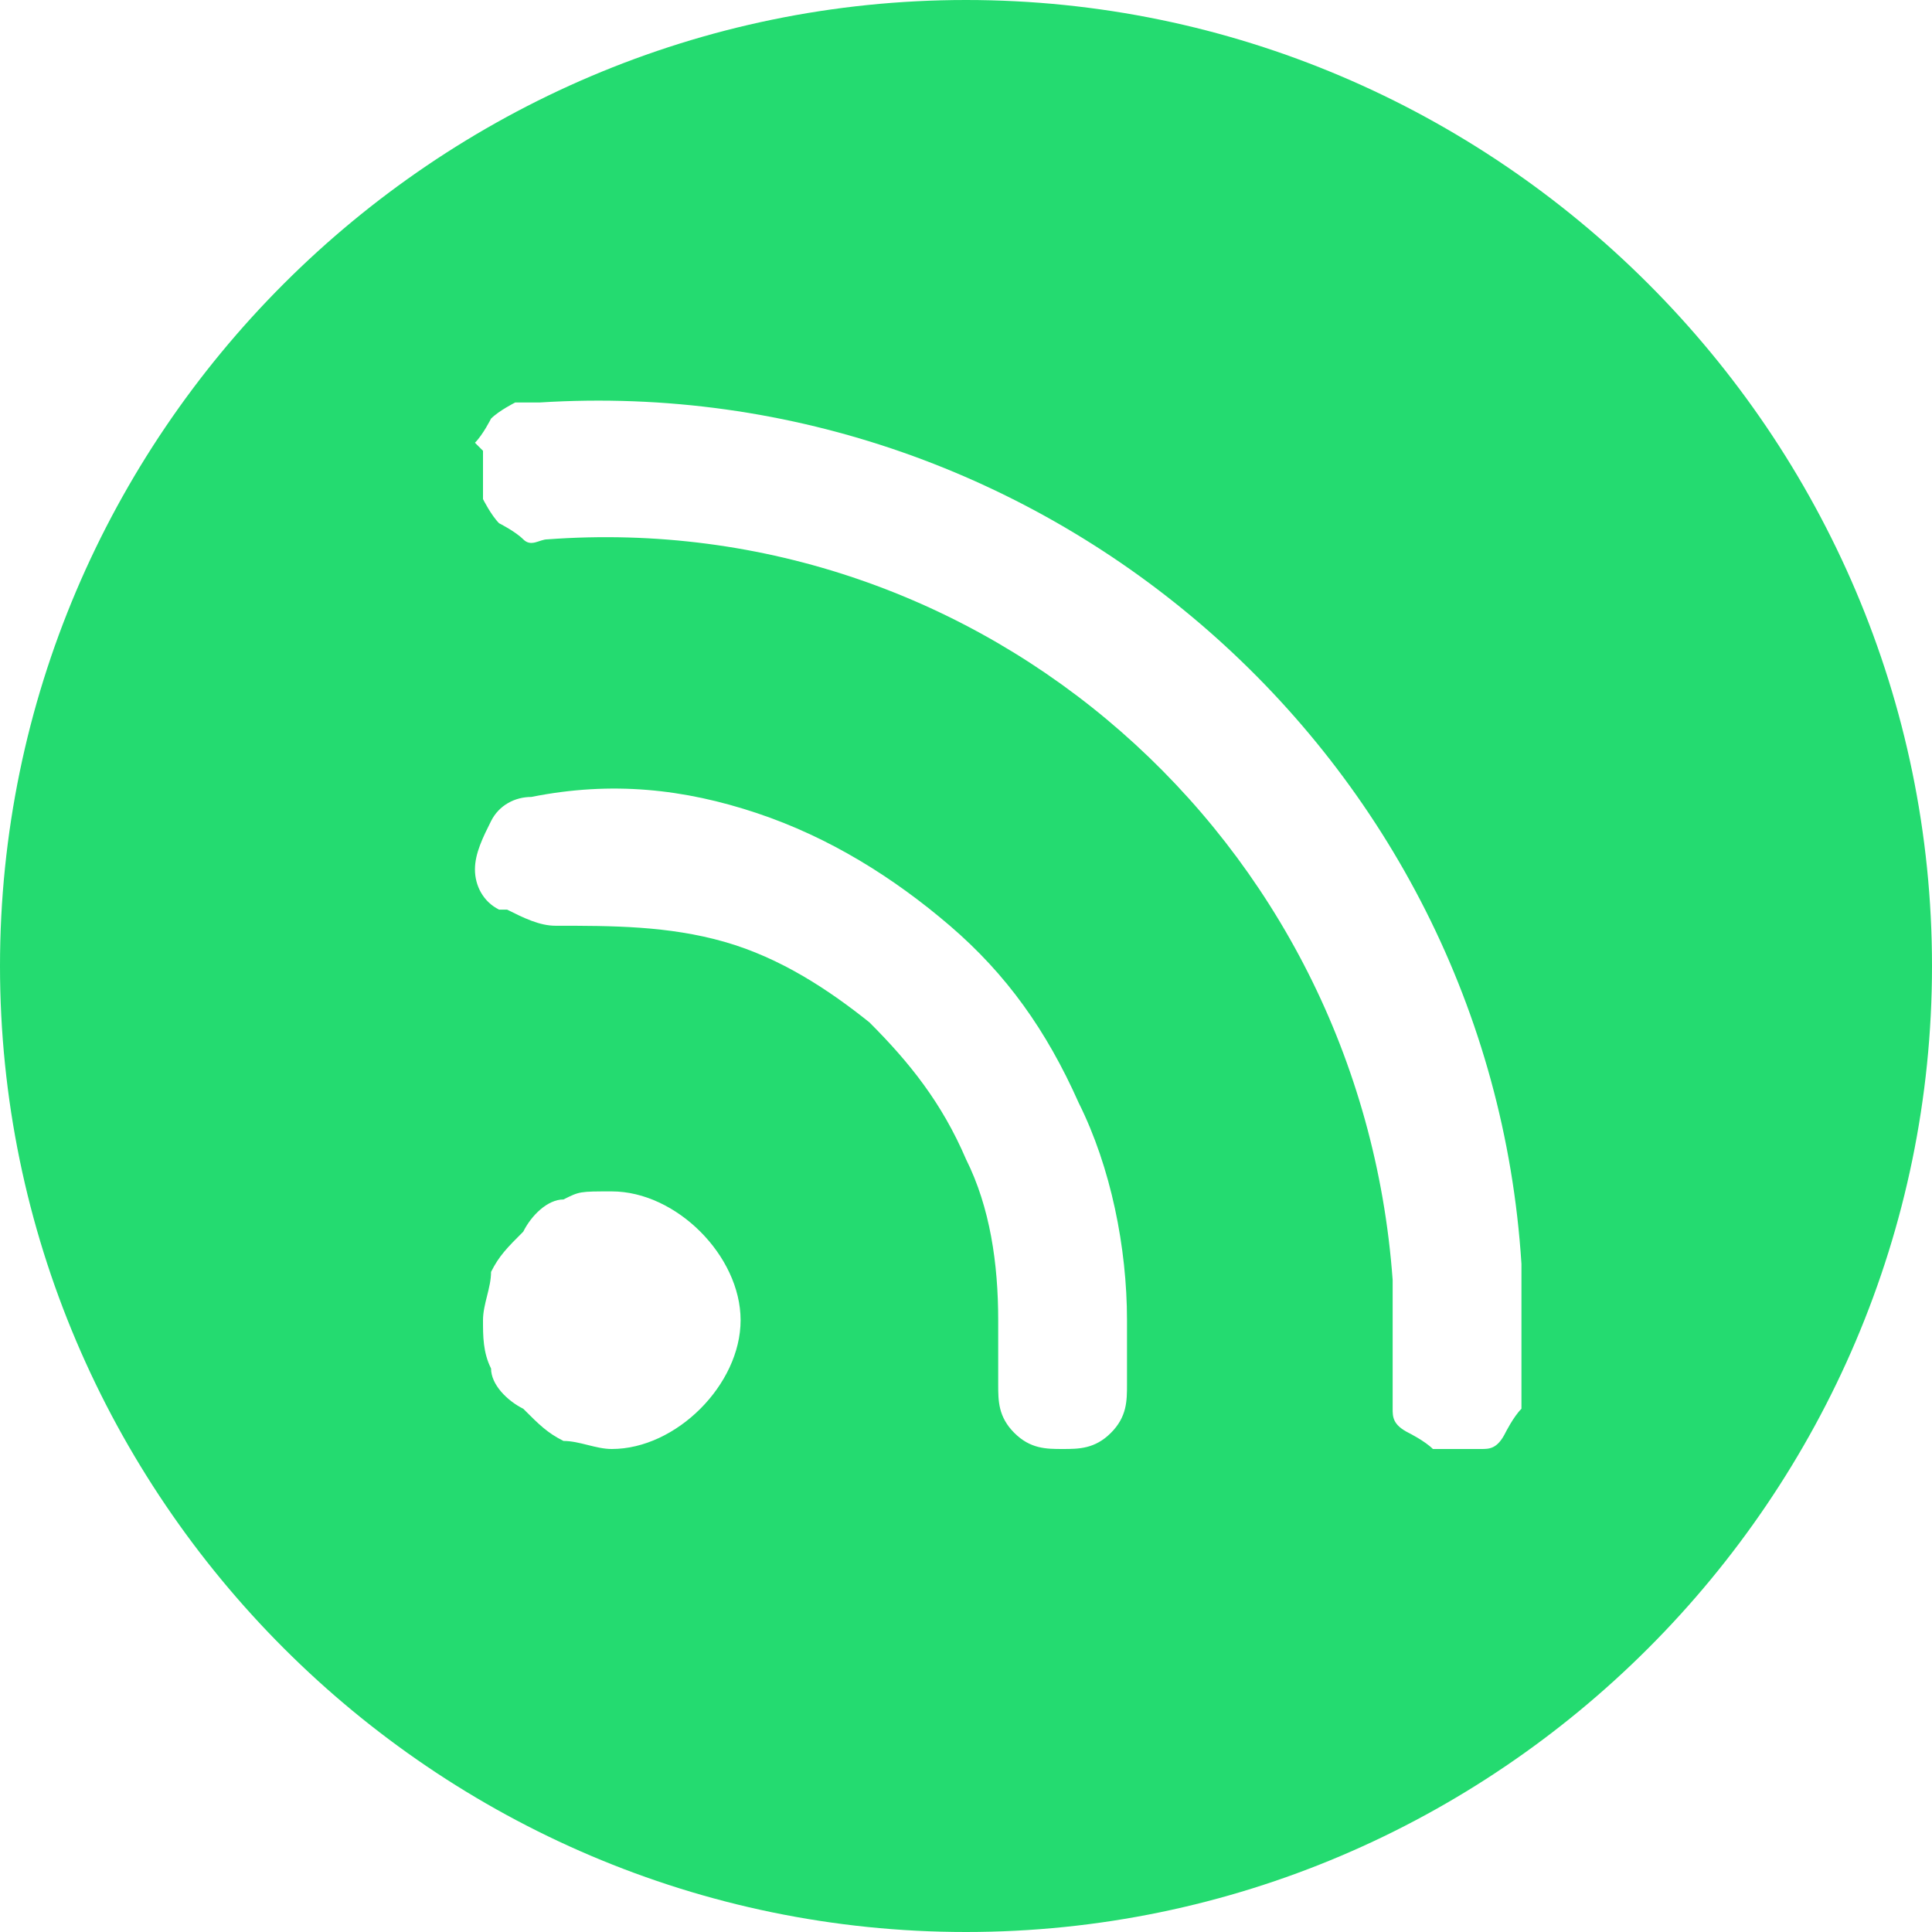
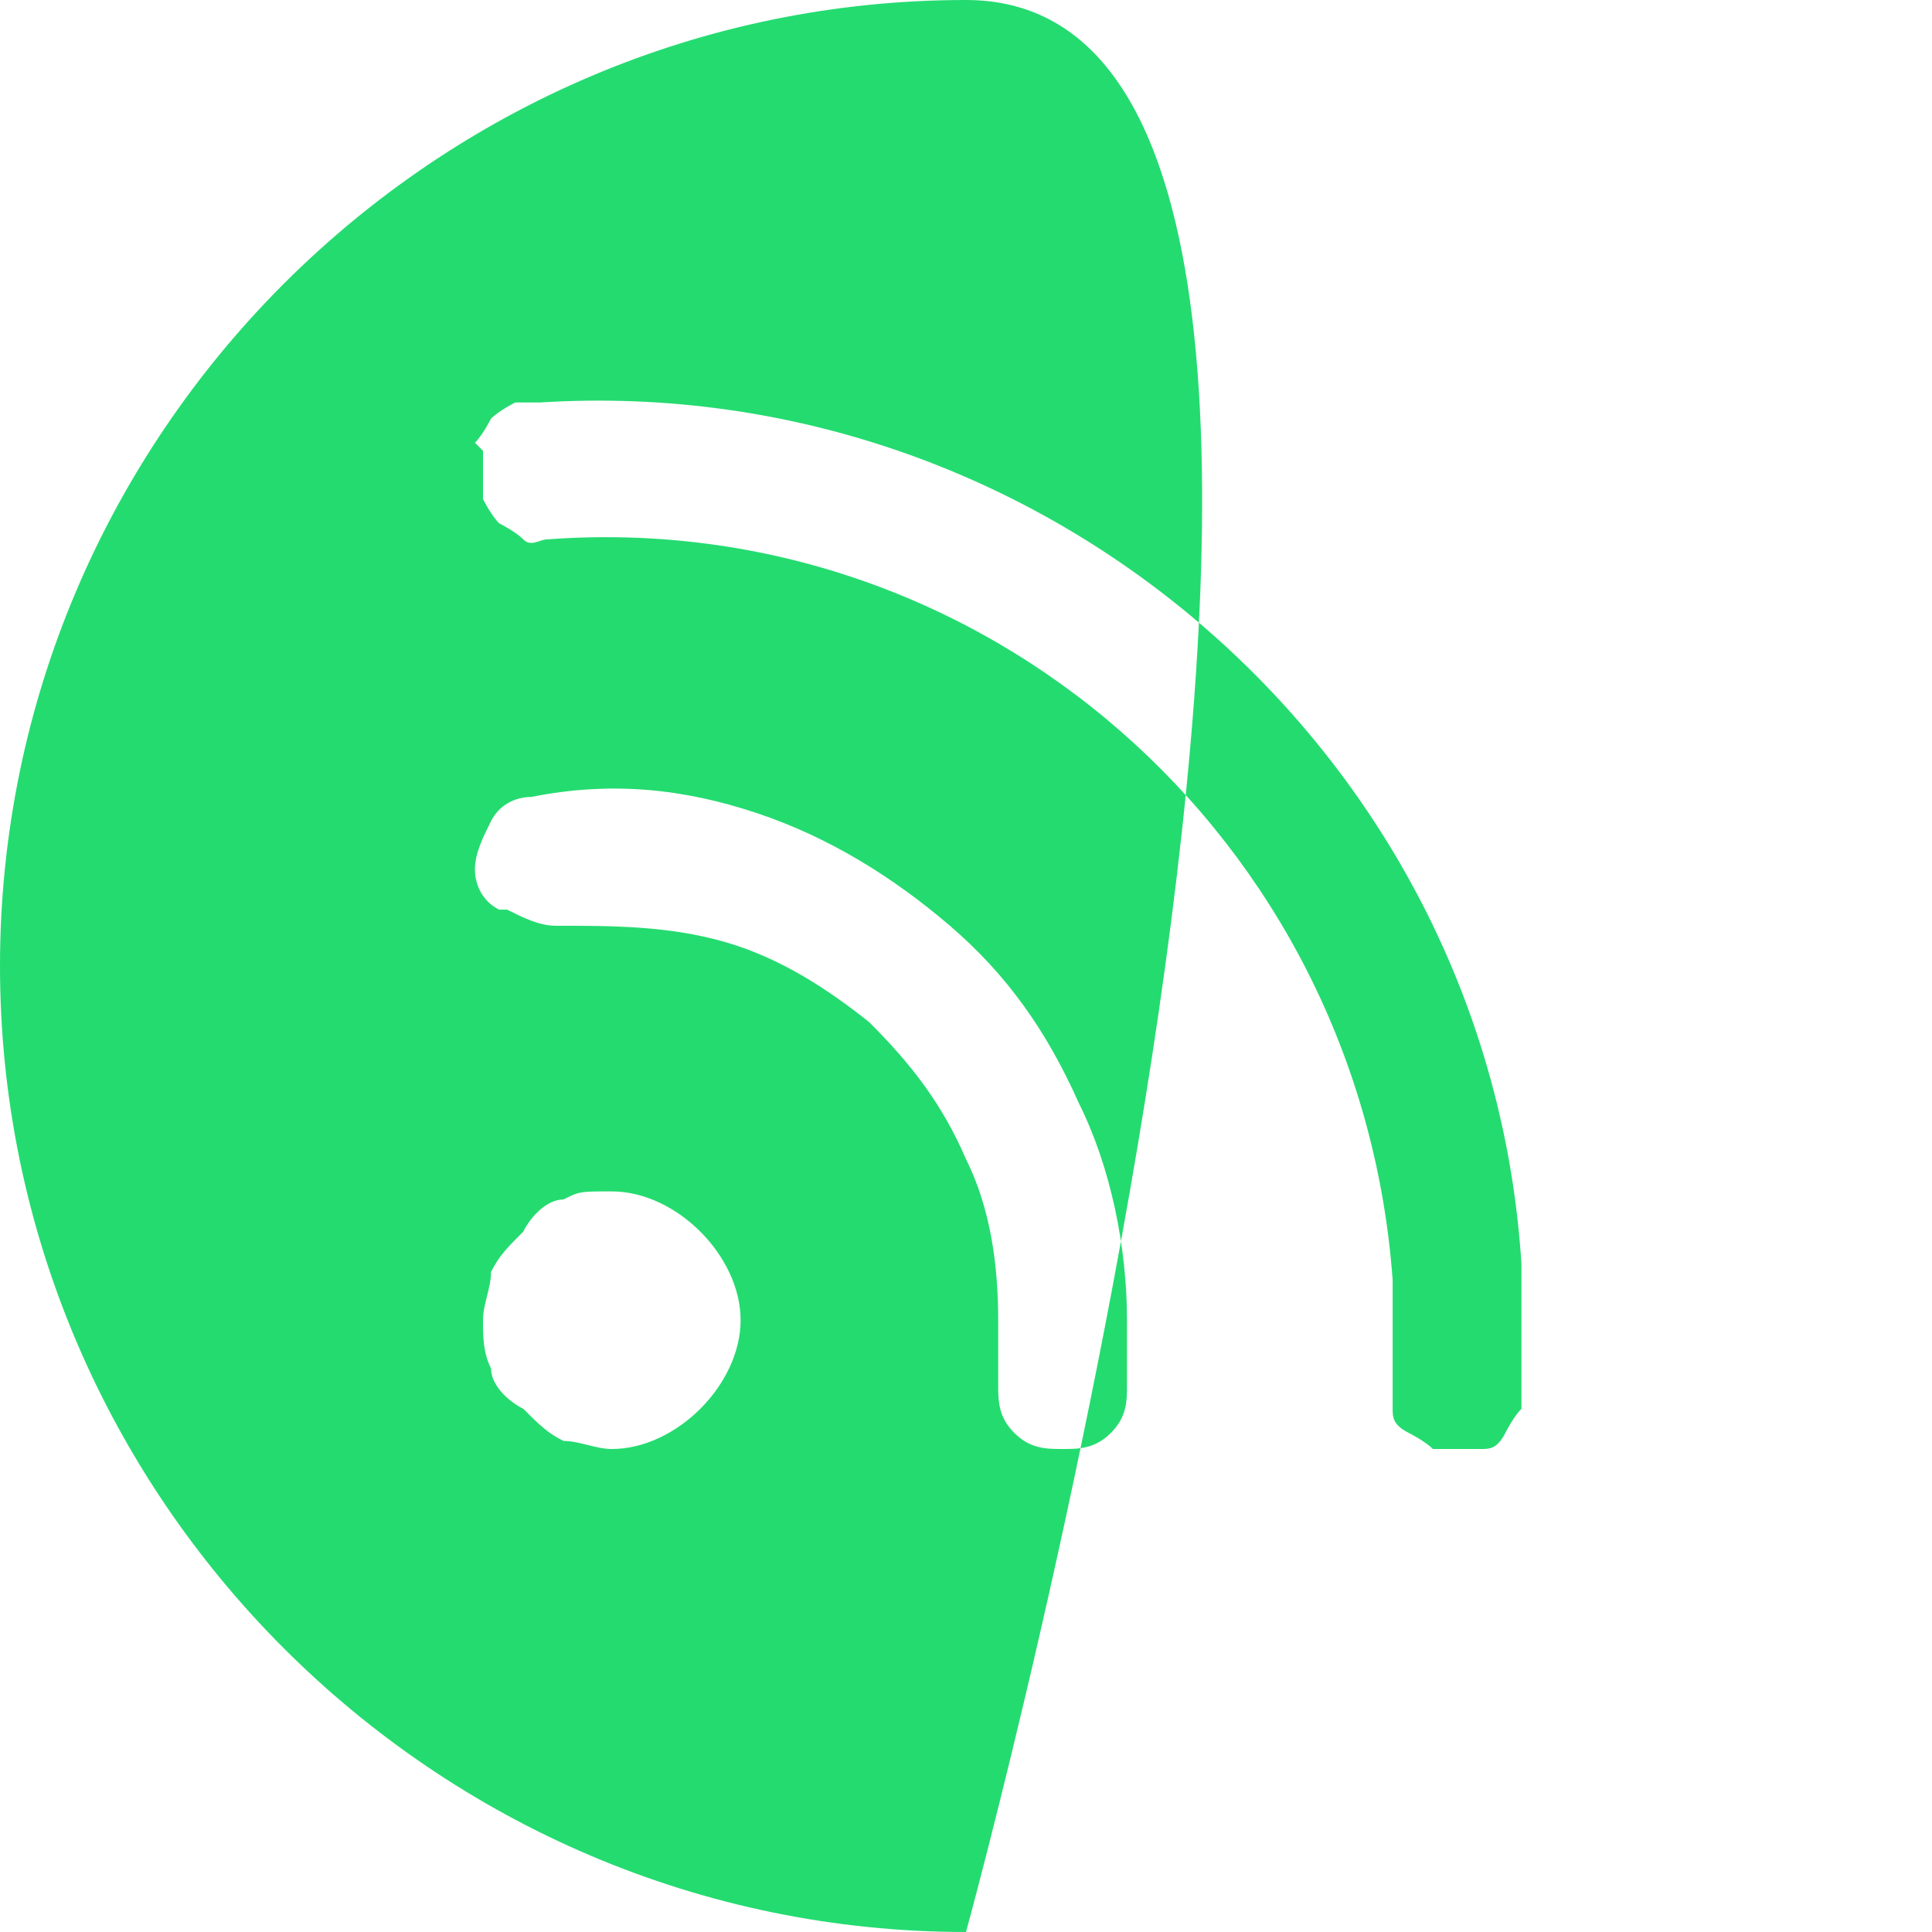
<svg xmlns="http://www.w3.org/2000/svg" id="Livello_1" data-name="Livello 1" version="1.1" viewBox="0 0 24 24">
  <defs>
    <style>
      .cls-1 {
        fill: #24db70;
        fill-rule: evenodd;
        stroke-width: 0px;
      }
    </style>
  </defs>
-   <path class="cls-1" d="M12,24c6.6,0,12-5.4,12-12S18.6,0,12,0,0,5.4,0,12s5.4,12,12,12ZM7,17.9c.2,0,.4.1.6.1.4,0,.8-.2,1.1-.5.3-.3.5-.7.5-1.1s-.2-.8-.5-1.1c-.3-.3-.7-.5-1.1-.5s-.4,0-.6.1c-.2,0-.4.2-.5.4-.2.2-.3.3-.4.5,0,.2-.1.4-.1.6s0,.4.1.6c0,.2.2.4.4.5.2.2.3.3.5.4ZM6.3,11.3c.2.1.4.2.6.2h0c.7,0,1.4,0,2.1.2.7.2,1.3.6,1.8,1,.5.5.9,1,1.2,1.7.3.6.4,1.3.4,2v.8c0,.2,0,.4.2.6.2.2.4.2.6.2s.4,0,.6-.2c.2-.2.2-.4.2-.6v-.8c0-.9-.2-1.9-.6-2.7-.4-.9-.9-1.6-1.6-2.2-.7-.6-1.5-1.1-2.4-1.4-.9-.3-1.8-.4-2.8-.2-.2,0-.4.1-.5.3-.1.2-.2.4-.2.6,0,.2.1.4.3.5ZM6,5.6c0,.1,0,.2,0,.3h0c0,.1,0,.2,0,.3,0,0,.1.2.2.3,0,0,.2.1.3.2s.2,0,.3,0c5.4-.4,10.1,3.7,10.5,9.2,0,.4,0,.9,0,1.3,0,.1,0,.2,0,.3,0,.1,0,.2.2.3,0,0,.2.1.3.2,0,0,.2,0,.3,0,.1,0,.2,0,.3,0,.1,0,.2,0,.3-.2,0,0,.1-.2.2-.3,0,0,0-.2,0-.3,0-.5,0-1,0-1.5-.4-6.3-5.9-11.1-12.2-10.7-.1,0-.2,0-.3,0,0,0-.2.1-.3.2,0,0-.1.2-.2.3Z" />
+   <path class="cls-1" d="M12,24S18.6,0,12,0,0,5.4,0,12s5.4,12,12,12ZM7,17.9c.2,0,.4.1.6.1.4,0,.8-.2,1.1-.5.3-.3.5-.7.5-1.1s-.2-.8-.5-1.1c-.3-.3-.7-.5-1.1-.5s-.4,0-.6.1c-.2,0-.4.2-.5.4-.2.2-.3.3-.4.5,0,.2-.1.4-.1.6s0,.4.1.6c0,.2.2.4.4.5.2.2.3.3.5.4ZM6.3,11.3c.2.1.4.2.6.2h0c.7,0,1.4,0,2.1.2.7.2,1.3.6,1.8,1,.5.5.9,1,1.2,1.7.3.6.4,1.3.4,2v.8c0,.2,0,.4.2.6.2.2.4.2.6.2s.4,0,.6-.2c.2-.2.2-.4.2-.6v-.8c0-.9-.2-1.9-.6-2.7-.4-.9-.9-1.6-1.6-2.2-.7-.6-1.5-1.1-2.4-1.4-.9-.3-1.8-.4-2.8-.2-.2,0-.4.1-.5.3-.1.2-.2.4-.2.6,0,.2.1.4.3.5ZM6,5.6c0,.1,0,.2,0,.3h0c0,.1,0,.2,0,.3,0,0,.1.2.2.3,0,0,.2.1.3.2s.2,0,.3,0c5.4-.4,10.1,3.7,10.5,9.2,0,.4,0,.9,0,1.3,0,.1,0,.2,0,.3,0,.1,0,.2.2.3,0,0,.2.1.3.2,0,0,.2,0,.3,0,.1,0,.2,0,.3,0,.1,0,.2,0,.3-.2,0,0,.1-.2.2-.3,0,0,0-.2,0-.3,0-.5,0-1,0-1.5-.4-6.3-5.9-11.1-12.2-10.7-.1,0-.2,0-.3,0,0,0-.2.1-.3.2,0,0-.1.2-.2.3Z" />
</svg>